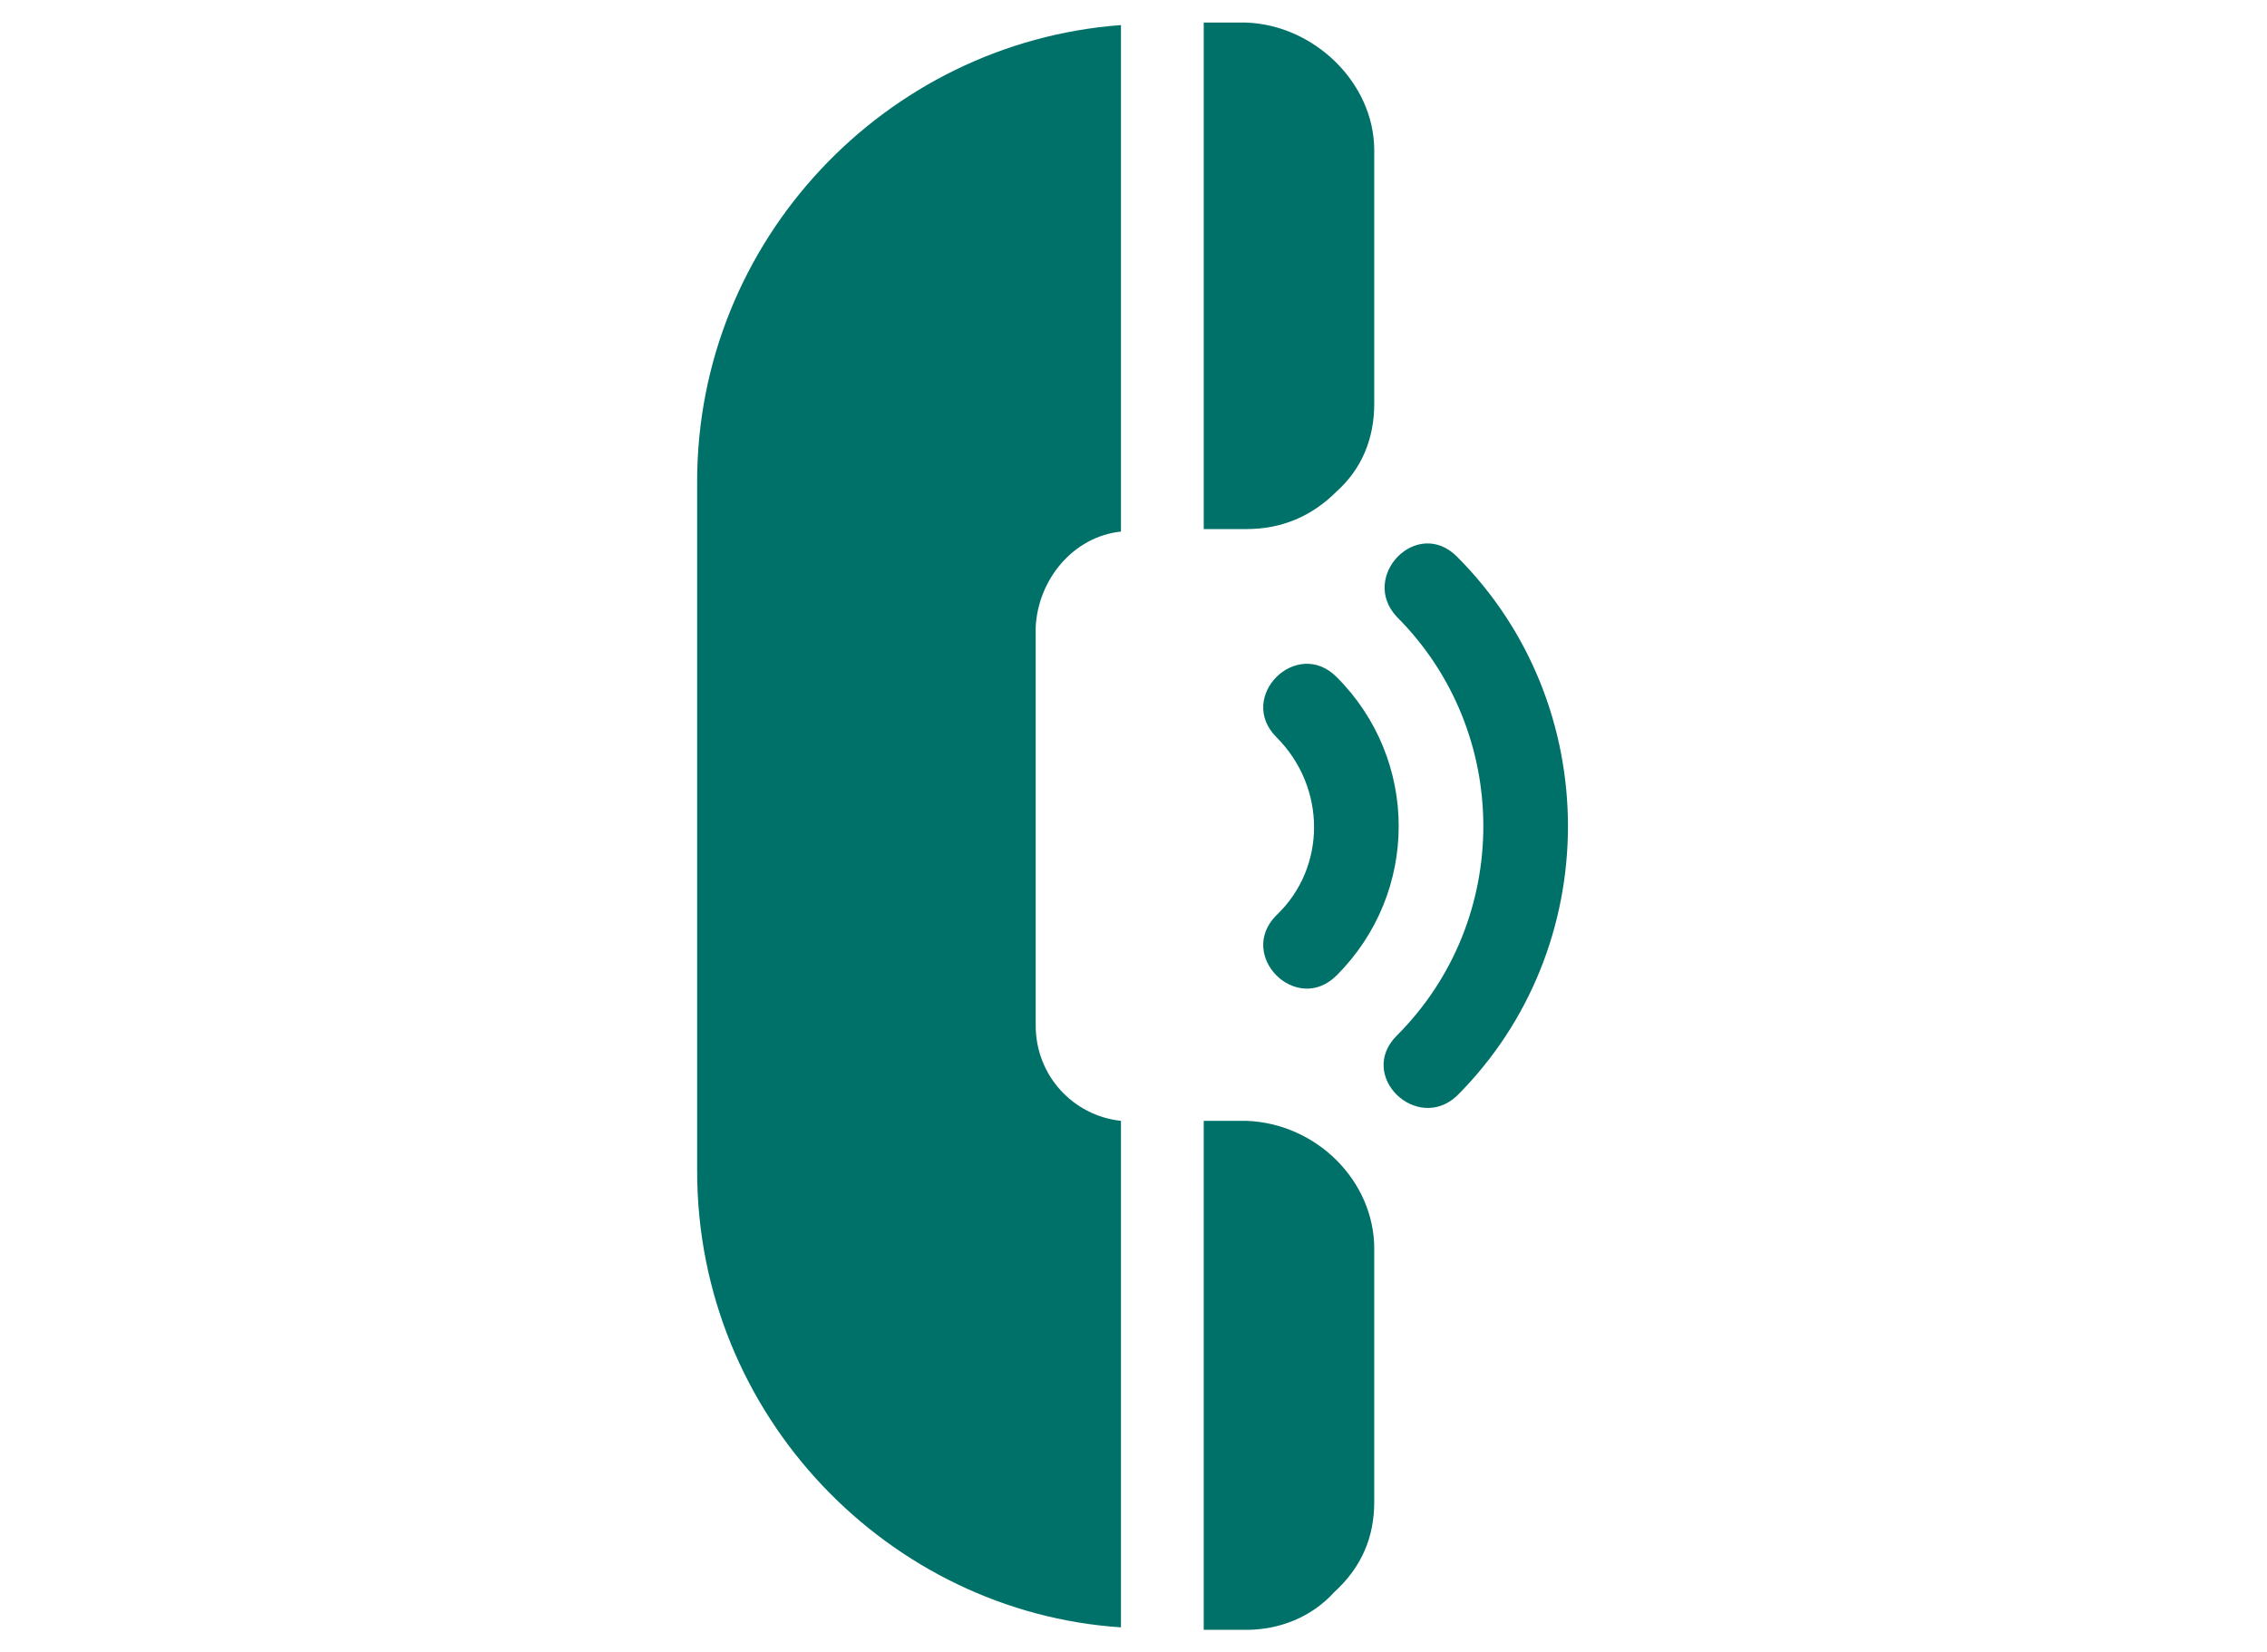
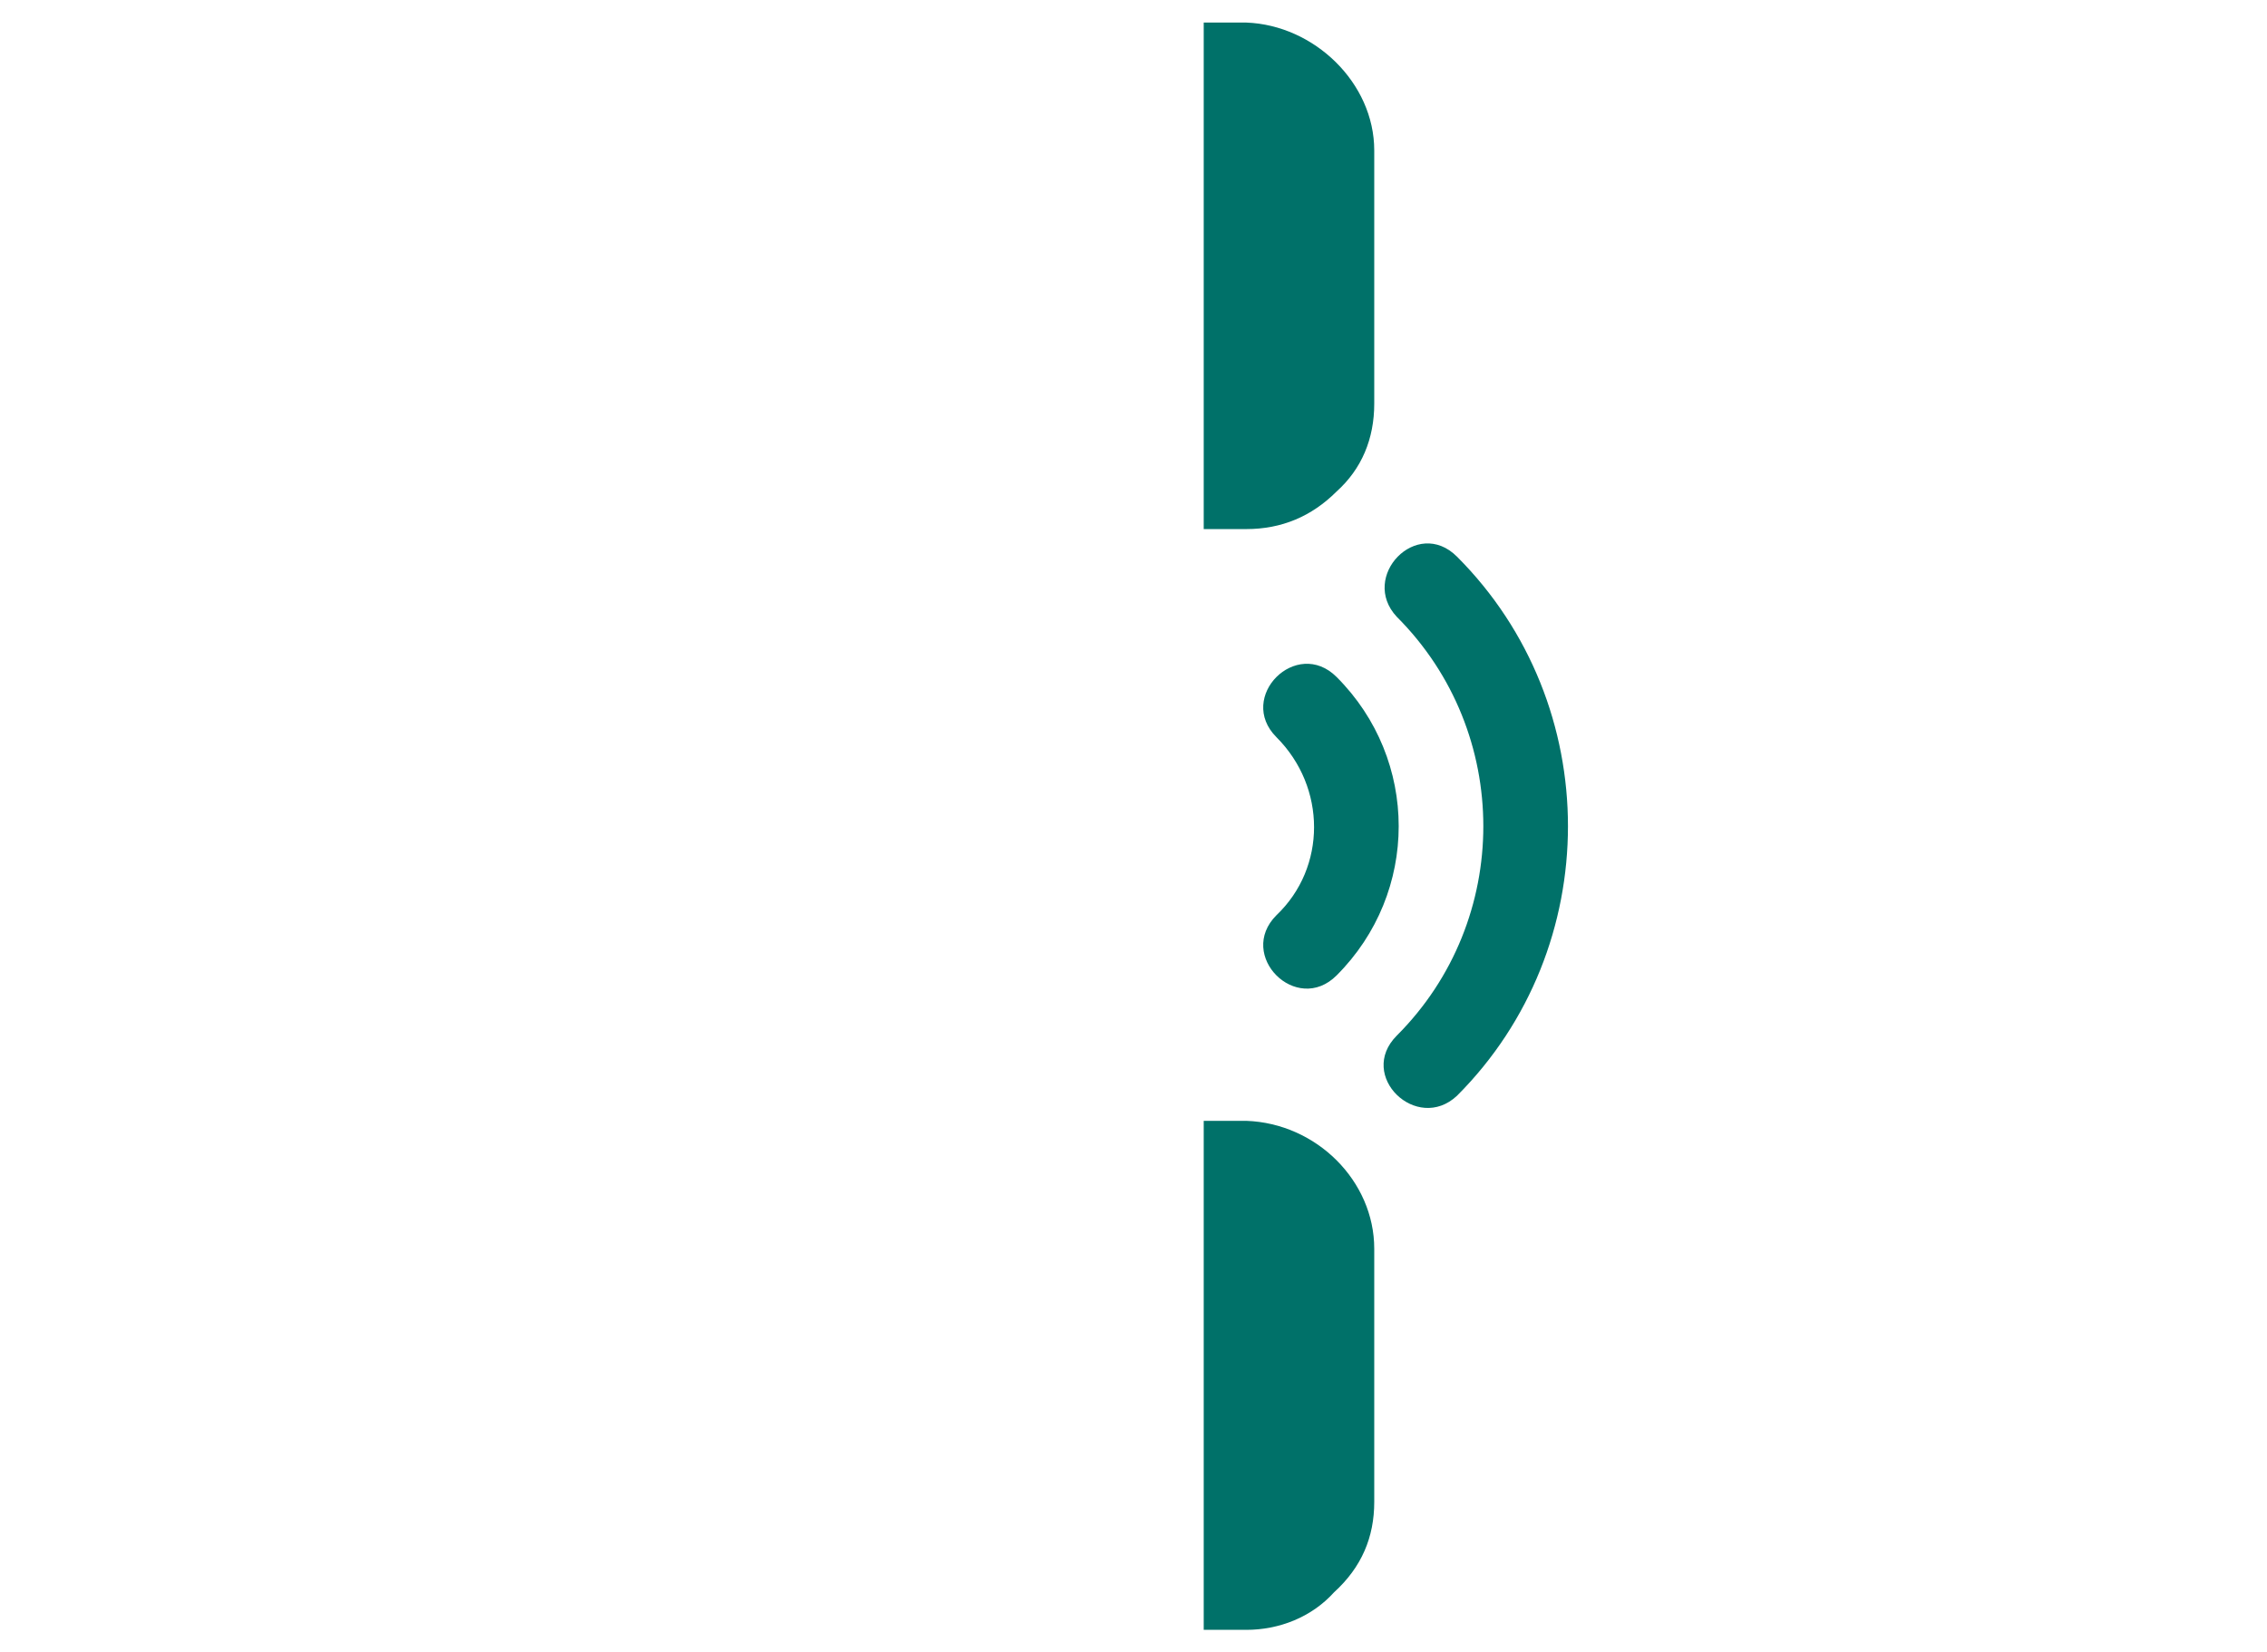
<svg xmlns="http://www.w3.org/2000/svg" version="1.2" id="Layer_1" x="0px" y="0px" viewBox="0 0 90.4 65.9" xml:space="preserve">
  <g>
    <g>
      <g>
        <path fill="#007169" d="M54.8,16.1l0-10.1c0-2.7-2.4-5-5.1-5.1l-1.7,0v20.2l1.7,0c1.4,0,2.6-0.5,3.6-1.5 C54.3,18.7,54.8,17.5,54.8,16.1z" />
      </g>
    </g>
    <g>
      <g>
        <path fill="#007169" d="M54.8,59.9l0-10.1c0-2.7-2.3-5-5.1-5.1l-1.7,0V65l1.7,0c1.3,0,2.6-0.5,3.5-1.5 C54.3,62.5,54.8,61.3,54.8,59.9z" />
      </g>
    </g>
    <g>
-       <path fill="#007169" d="M44.7,21.2l0-20.2c-9.4,0.7-16.9,8.6-16.9,18.2v27.5c0,9.8,7.7,17.6,16.9,18.2l0-20.2 c-1.9-0.2-3.4-1.8-3.4-3.8l0-15.9C41.4,23.1,42.8,21.4,44.7,21.2z" />
      <path fill="#007169" d="M58.1,22.2c-1.6-1.6-3.9,0.8-2.4,2.4c4.6,4.6,4.6,12.1,0,16.7c-1.6,1.6,0.8,3.9,2.4,2.4 C64,37.8,64,28.1,58.1,22.2z" />
      <path fill="#007169" d="M53.3,27c-1.6-1.6-4,0.8-2.4,2.4c2,2,2,5.2,0,7.1c-1.6,1.6,0.8,4,2.4,2.4C56.6,35.6,56.6,30.3,53.3,27z" />
    </g>
  </g>
</svg>